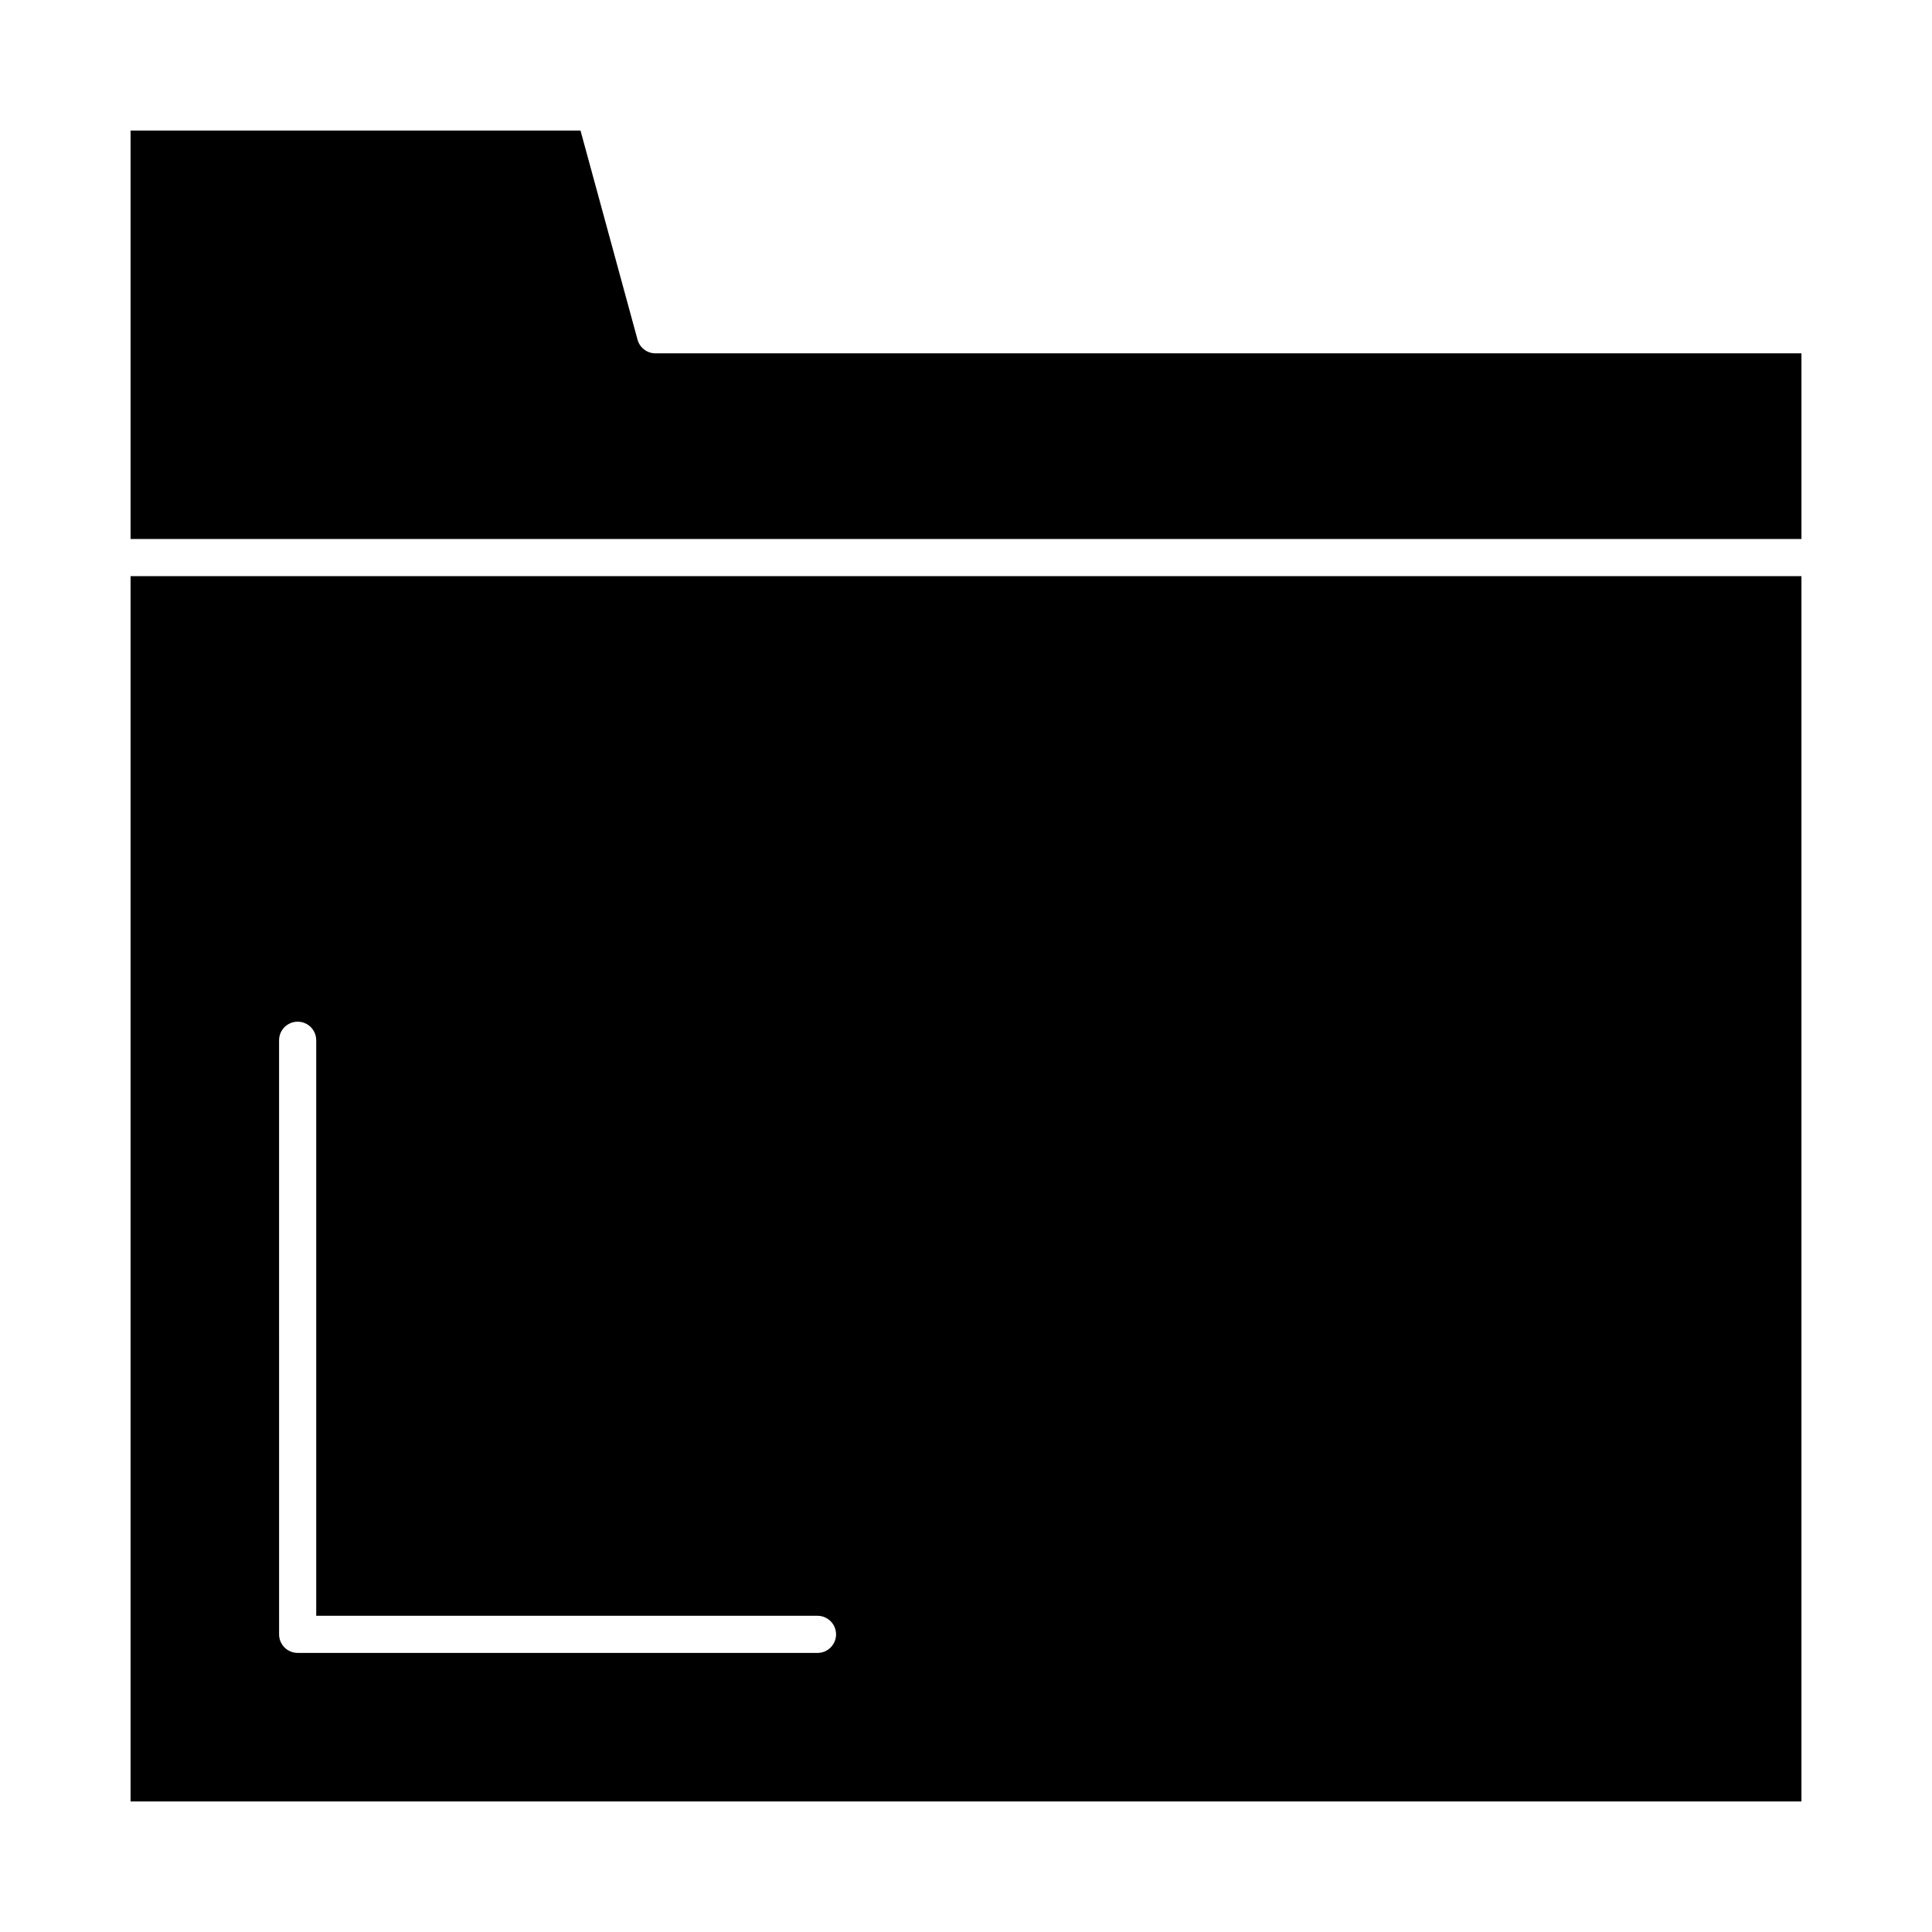
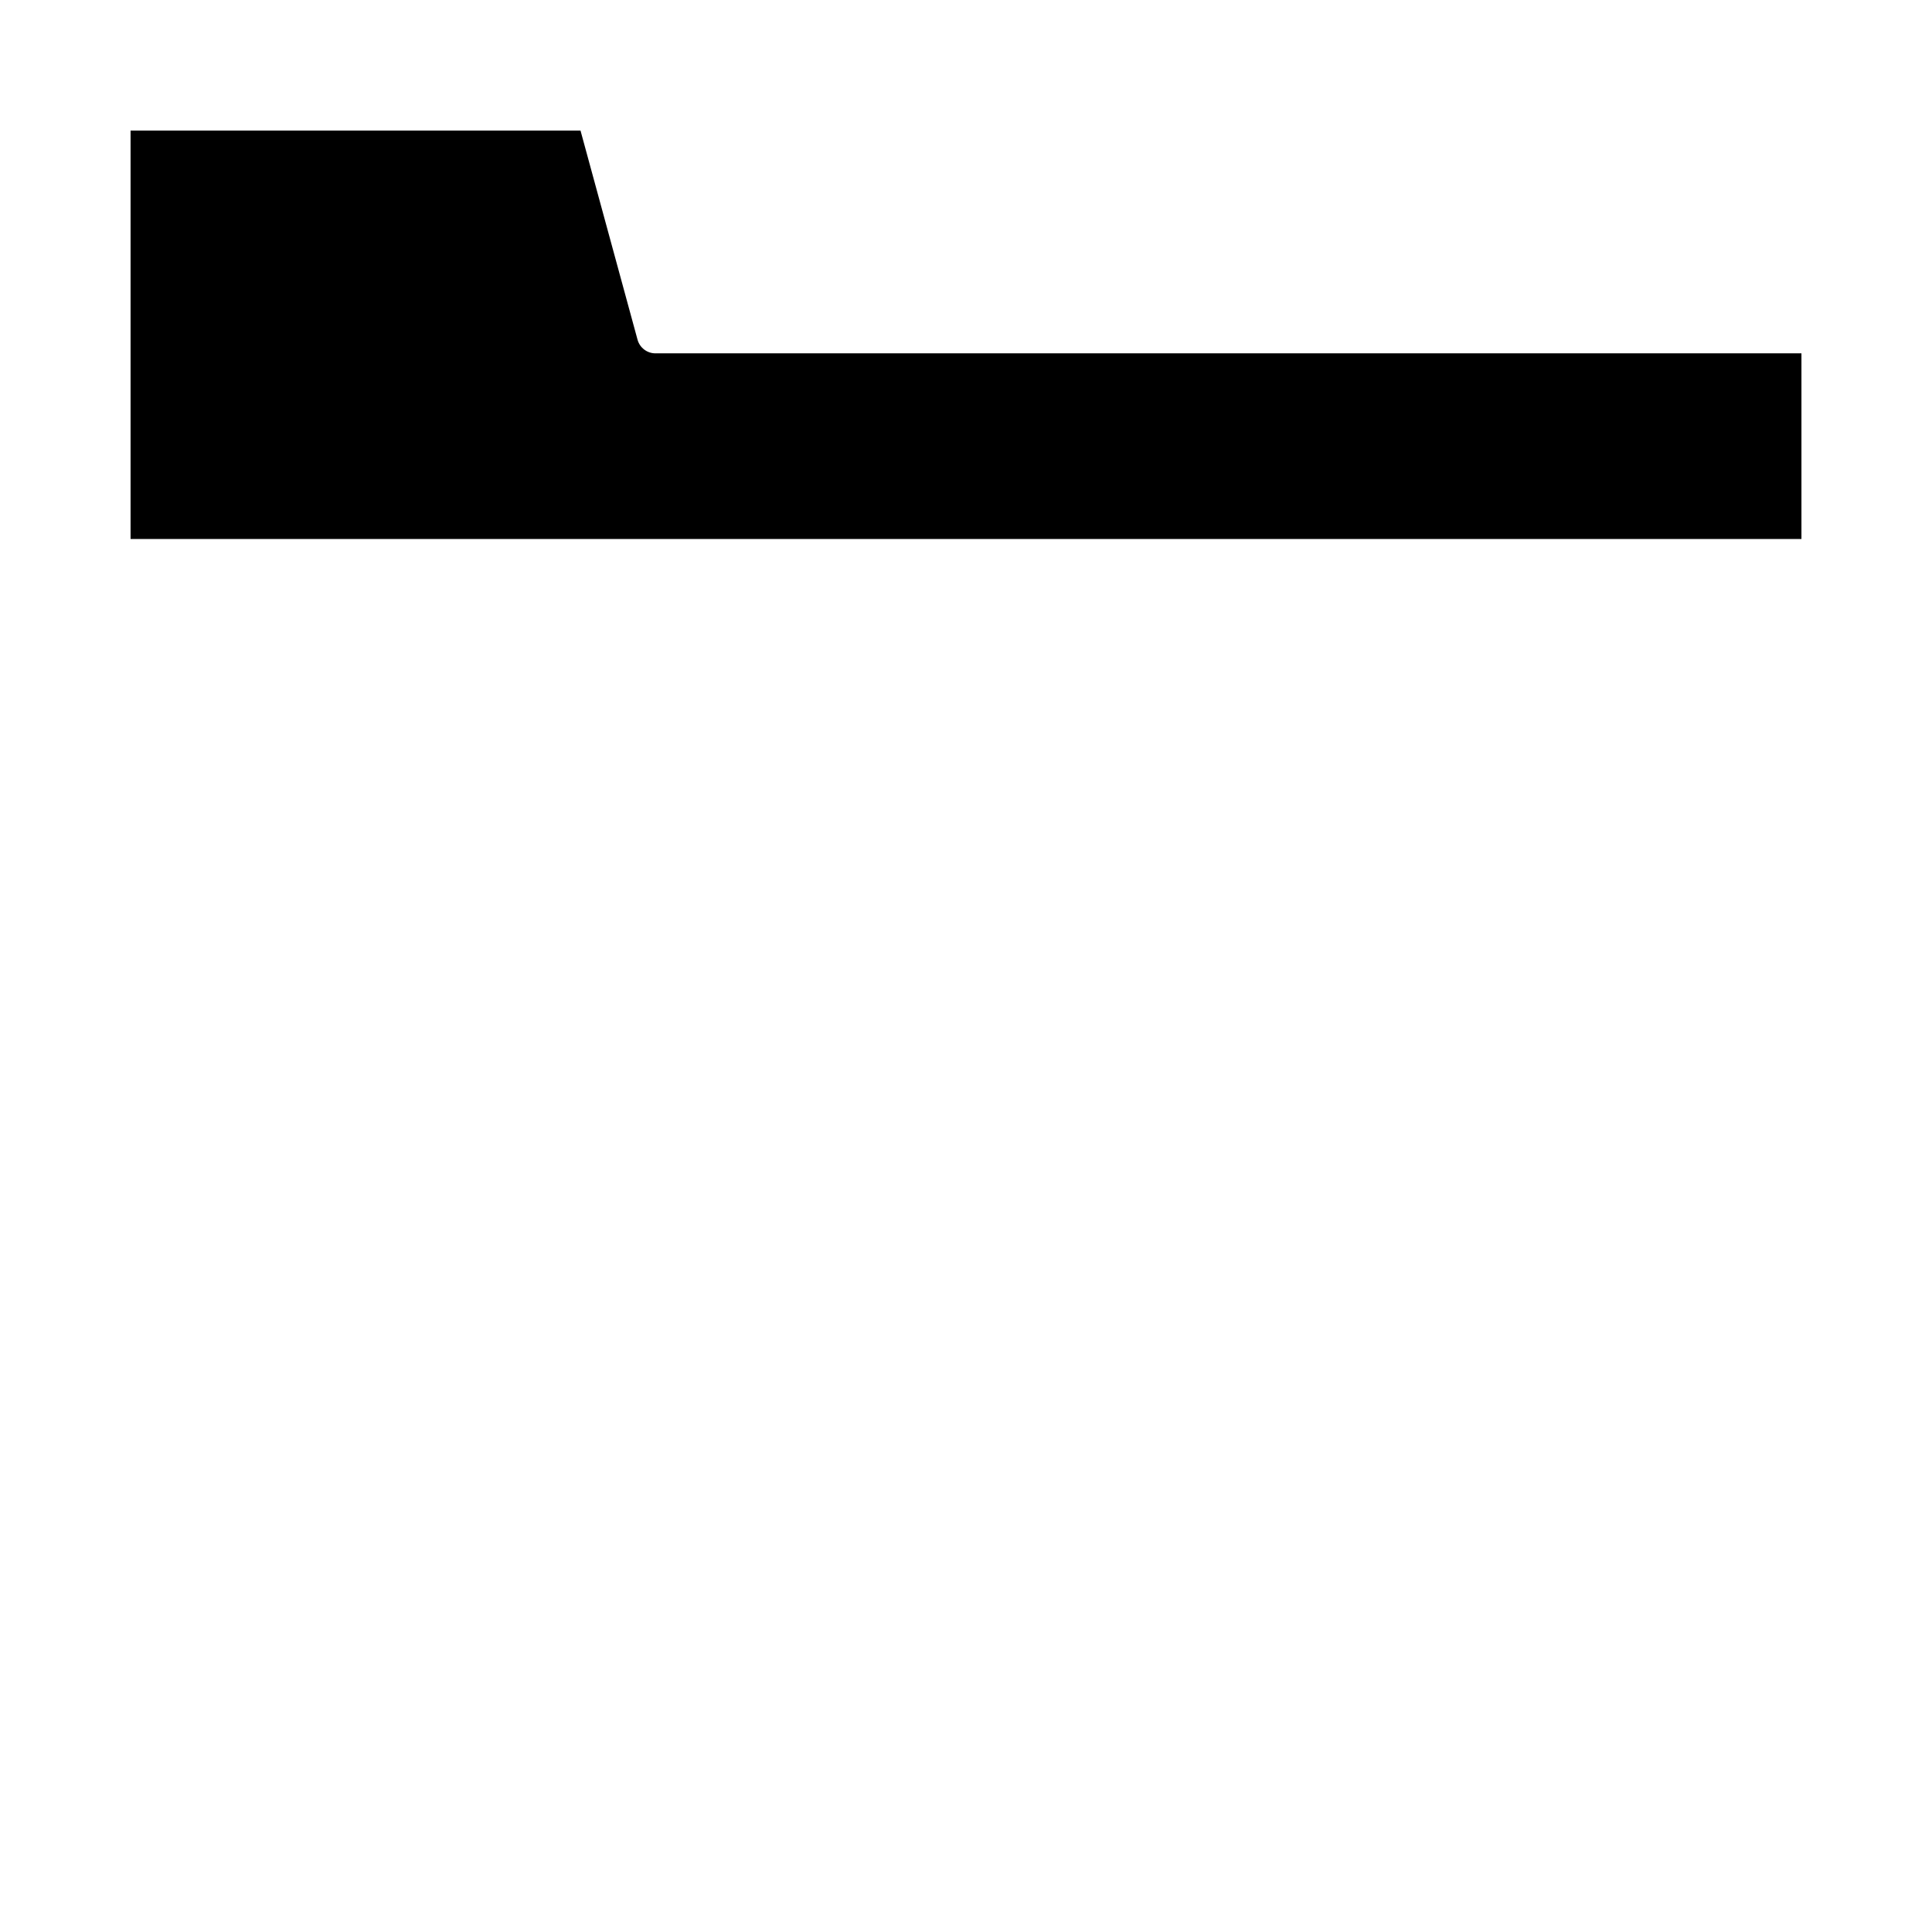
<svg xmlns="http://www.w3.org/2000/svg" fill="#000000" width="800px" height="800px" version="1.1" viewBox="144 144 512 512">
  <g>
    <path d="m317.7 237.64c-2.219 0-4.164-1.484-4.746-3.625l-15.113-55.414h-119.24v108.24h442.8v-49.203z" />
-     <path d="m178.6 621.4h442.8v-324.72h-442.8zm39.359-201.72c0-2.719 2.203-4.922 4.922-4.922s4.922 2.203 4.922 4.922v152.52h132.84c2.719 0 4.922 2.203 4.922 4.922s-2.203 4.922-4.922 4.922l-137.76-0.004c-2.719 0-4.922-2.203-4.922-4.922z" />
  </g>
</svg>